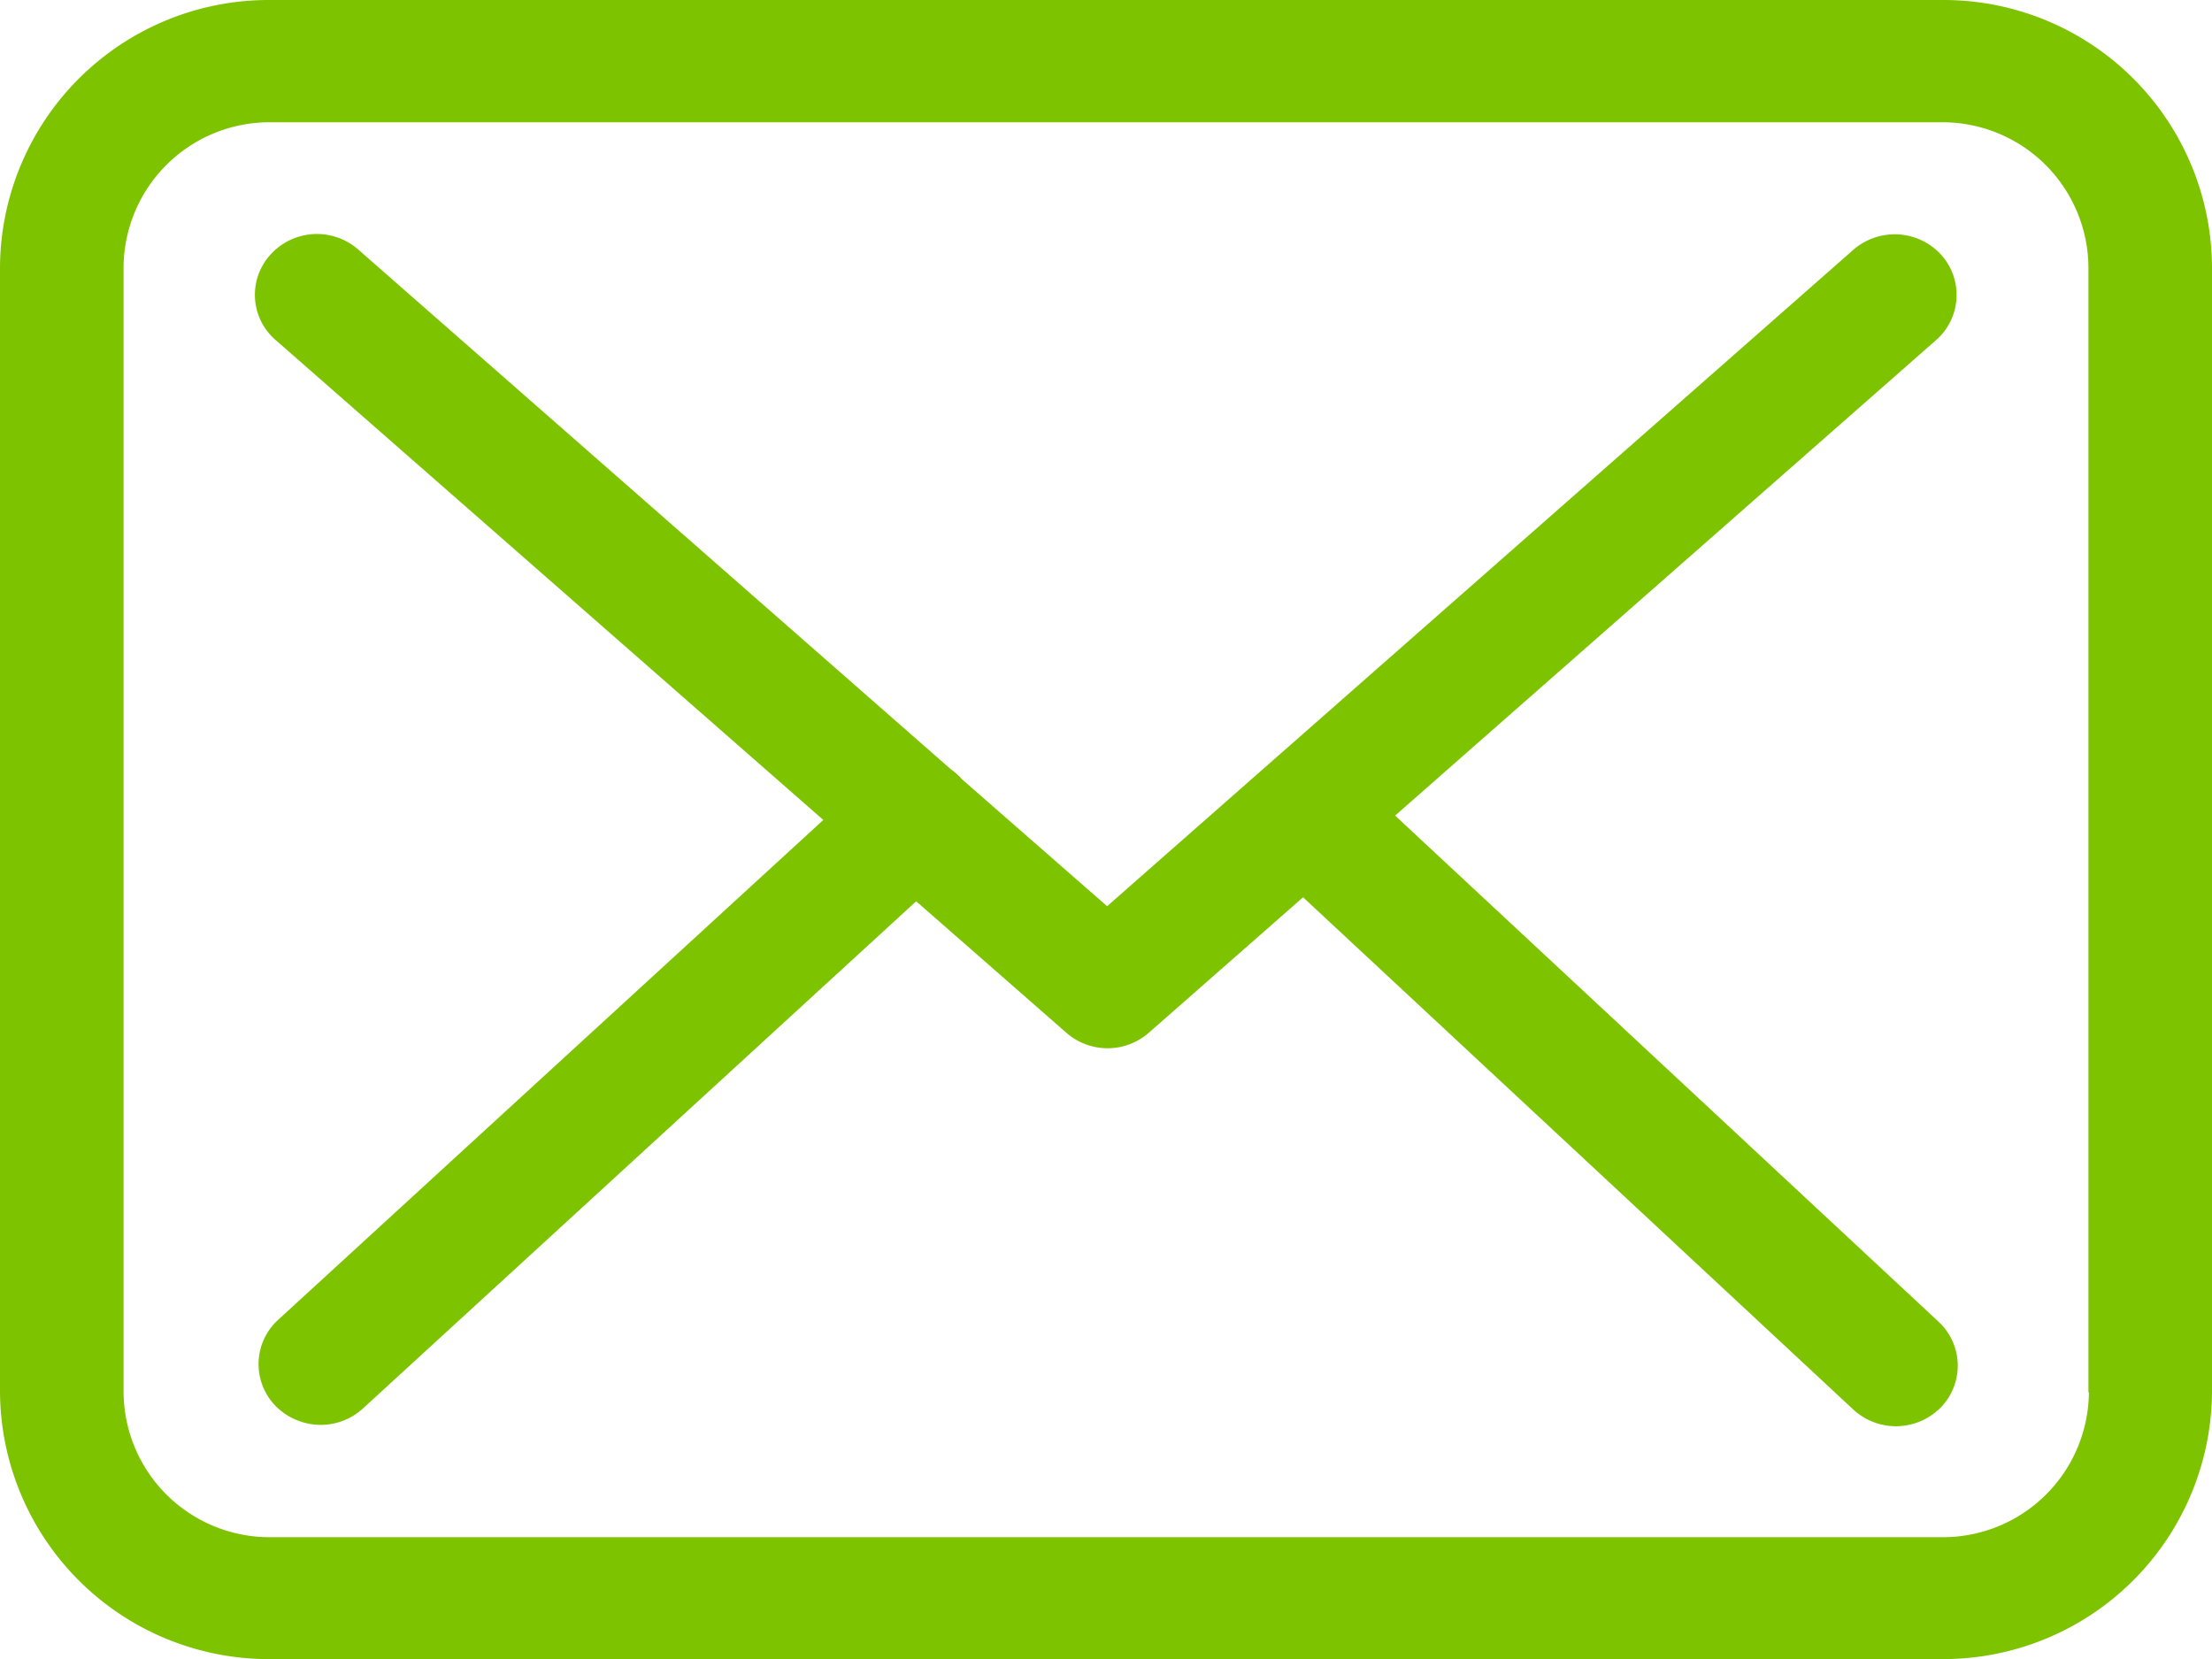
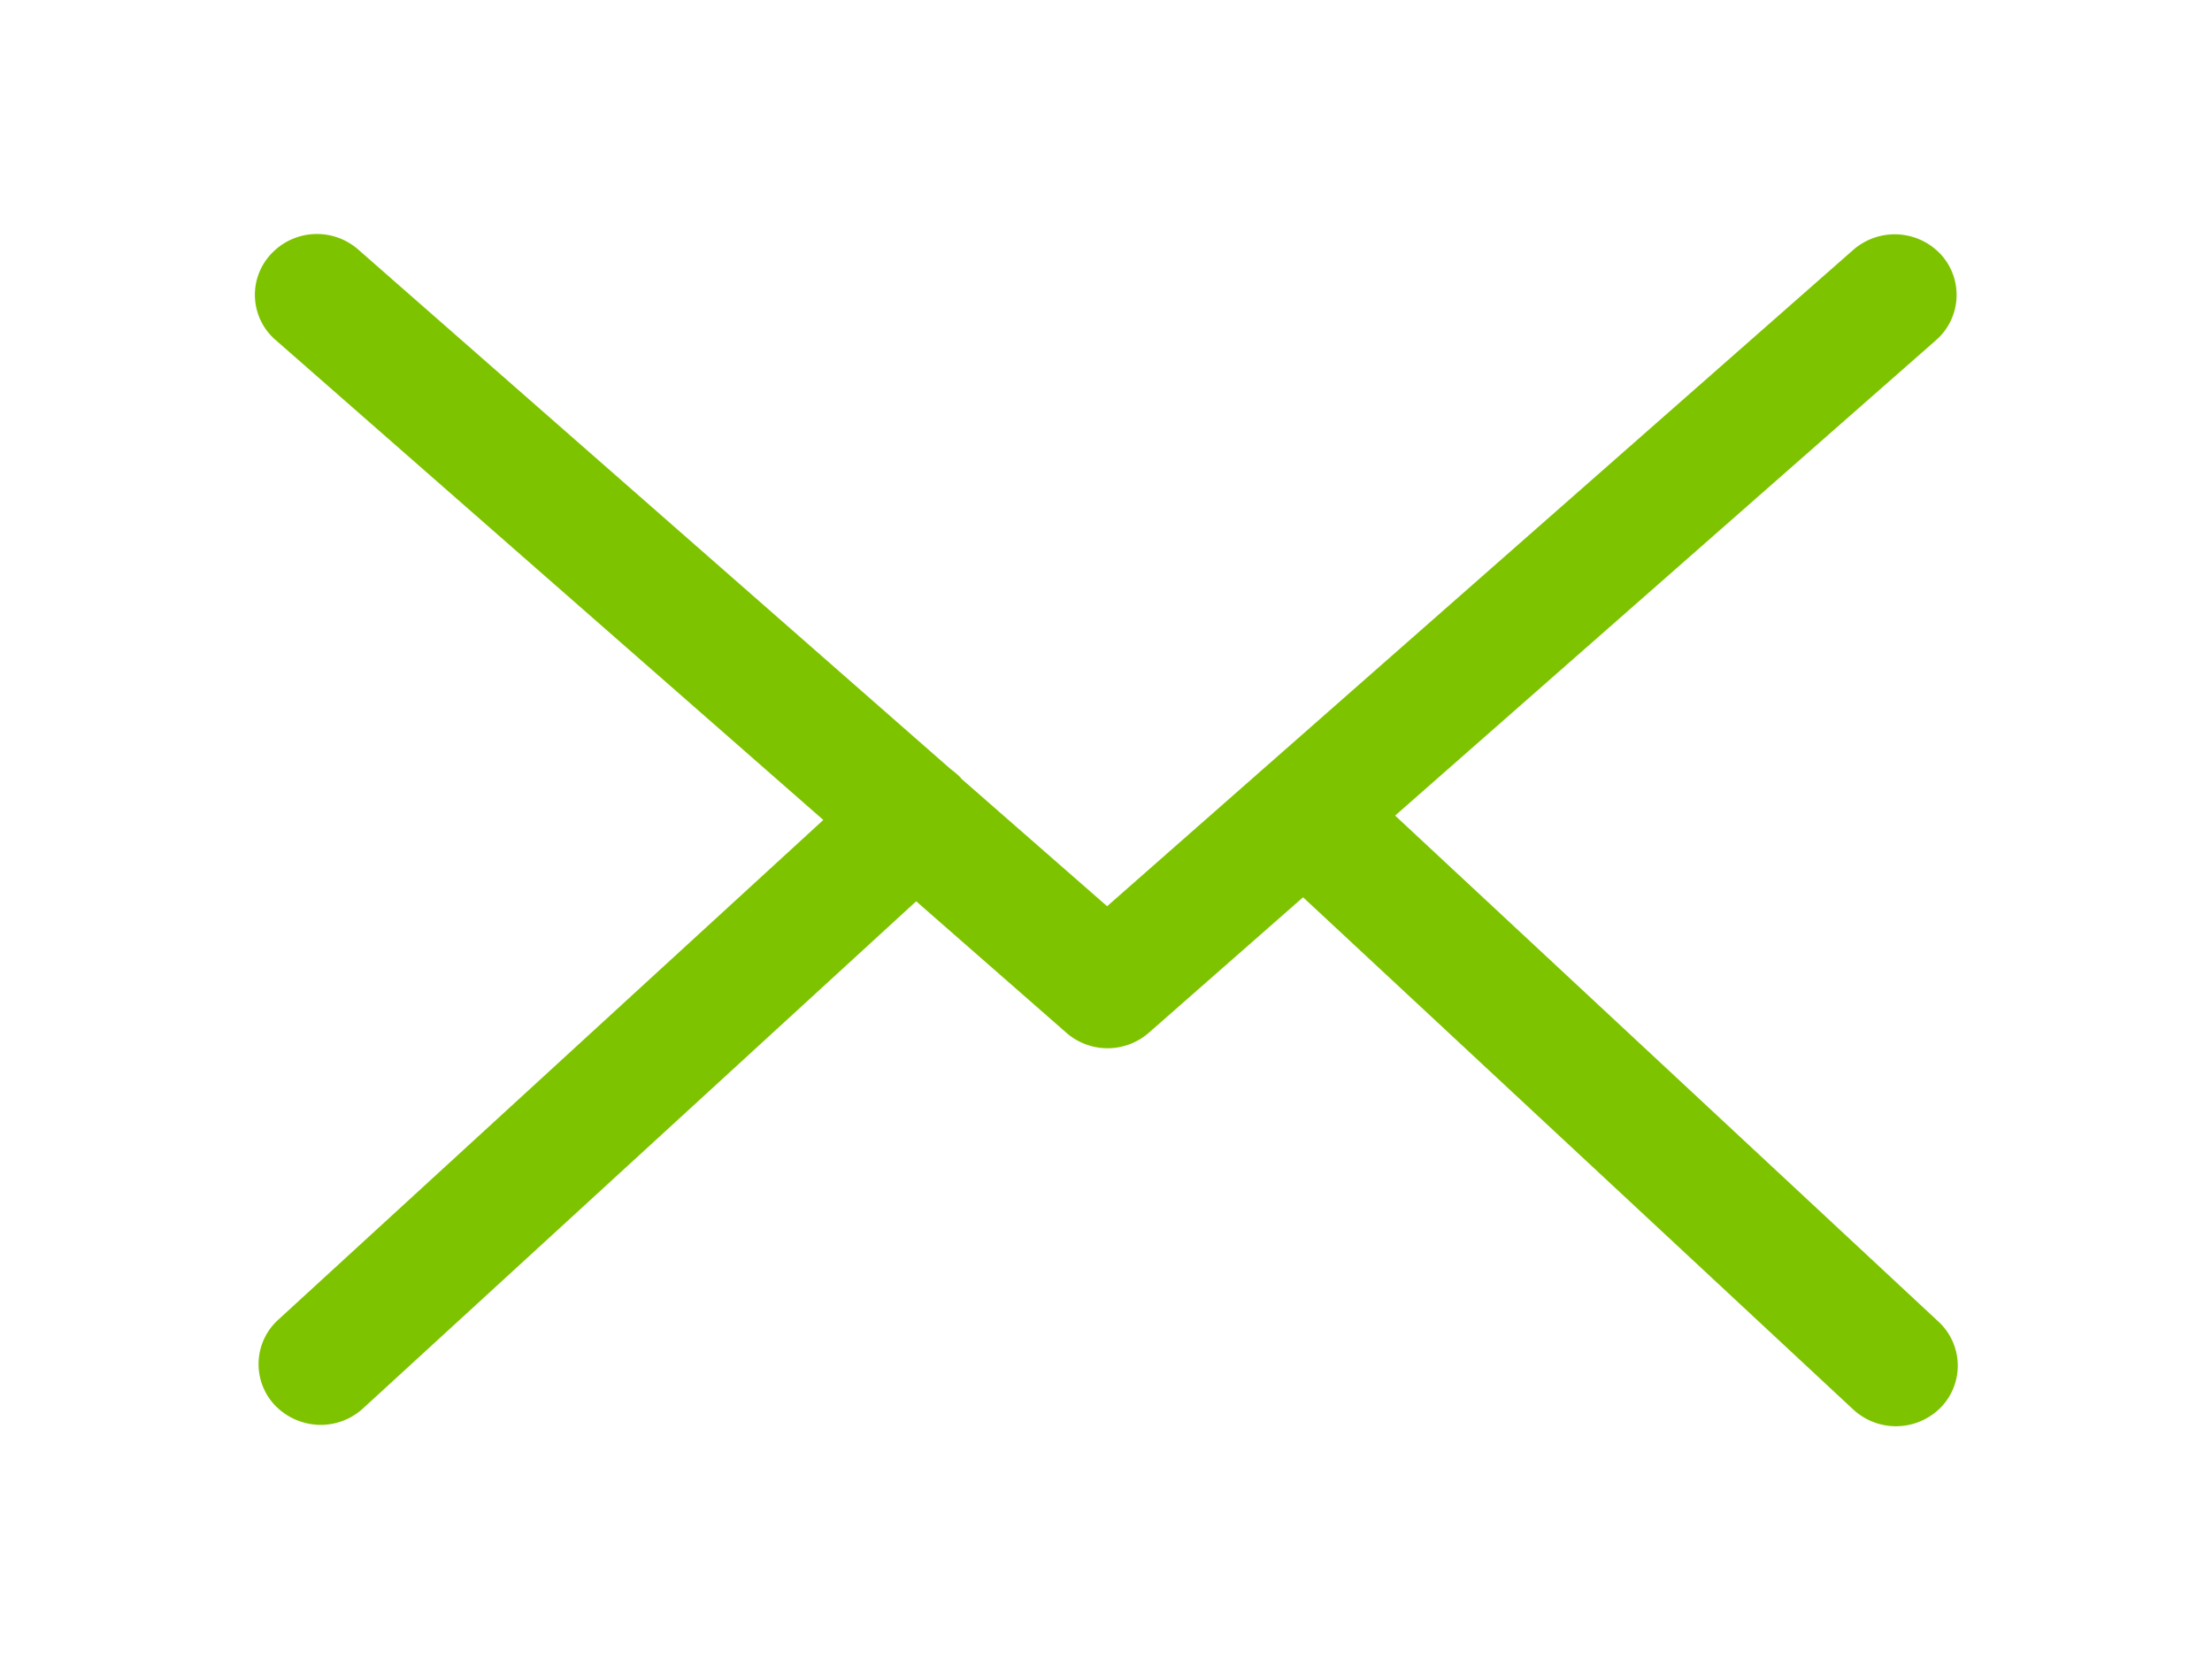
<svg xmlns="http://www.w3.org/2000/svg" id="prefix__envelope" width="23.772" height="17.829" viewBox="0 0 23.772 17.829">
  <defs>
    <style>
            .prefix__cls-1{fill:#7ec300}
        </style>
  </defs>
  <g id="prefix__Group_1043" data-name="Group 1043">
-     <path id="prefix__Path_1794" d="M20.87 57.75H2.907A2.889 2.889 0 000 60.615v12.1a2.889 2.889 0 002.907 2.865h17.958a2.889 2.889 0 002.907-2.865V60.62a2.885 2.885 0 00-2.902-2.87zm1.579 14.964a1.569 1.569 0 01-1.579 1.556H2.907a1.569 1.569 0 01-1.579-1.556V60.62a1.569 1.569 0 011.579-1.556h17.958a1.569 1.569 0 011.579 1.556v12.094z" class="prefix__cls-1" data-name="Path 1794" transform="translate(0 -57.75)" />
    <path id="prefix__Path_1795" d="M68.005 115.153l5.815-5.111a.645.645 0 00.049-.921.677.677 0 00-.94-.048l-8.019 7.054-1.565-1.369s-.01-.01-.01-.014a.978.978 0 00-.108-.092l-6.366-5.583a.673.673 0 00-.94.053.641.641 0 00.054.921l5.885 5.157-5.86 5.373a.644.644 0 00-.03.921.686.686 0 00.487.207.673.673 0 00.453-.174l5.948-5.453 1.614 1.413a.673.673 0 00.886 0l1.658-1.456 5.914 5.506a.676.676 0 00.94-.024.644.644 0 00-.025-.921z" class="prefix__cls-1" data-name="Path 1795" transform="translate(-53.012 -106.388)" />
  </g>
</svg>